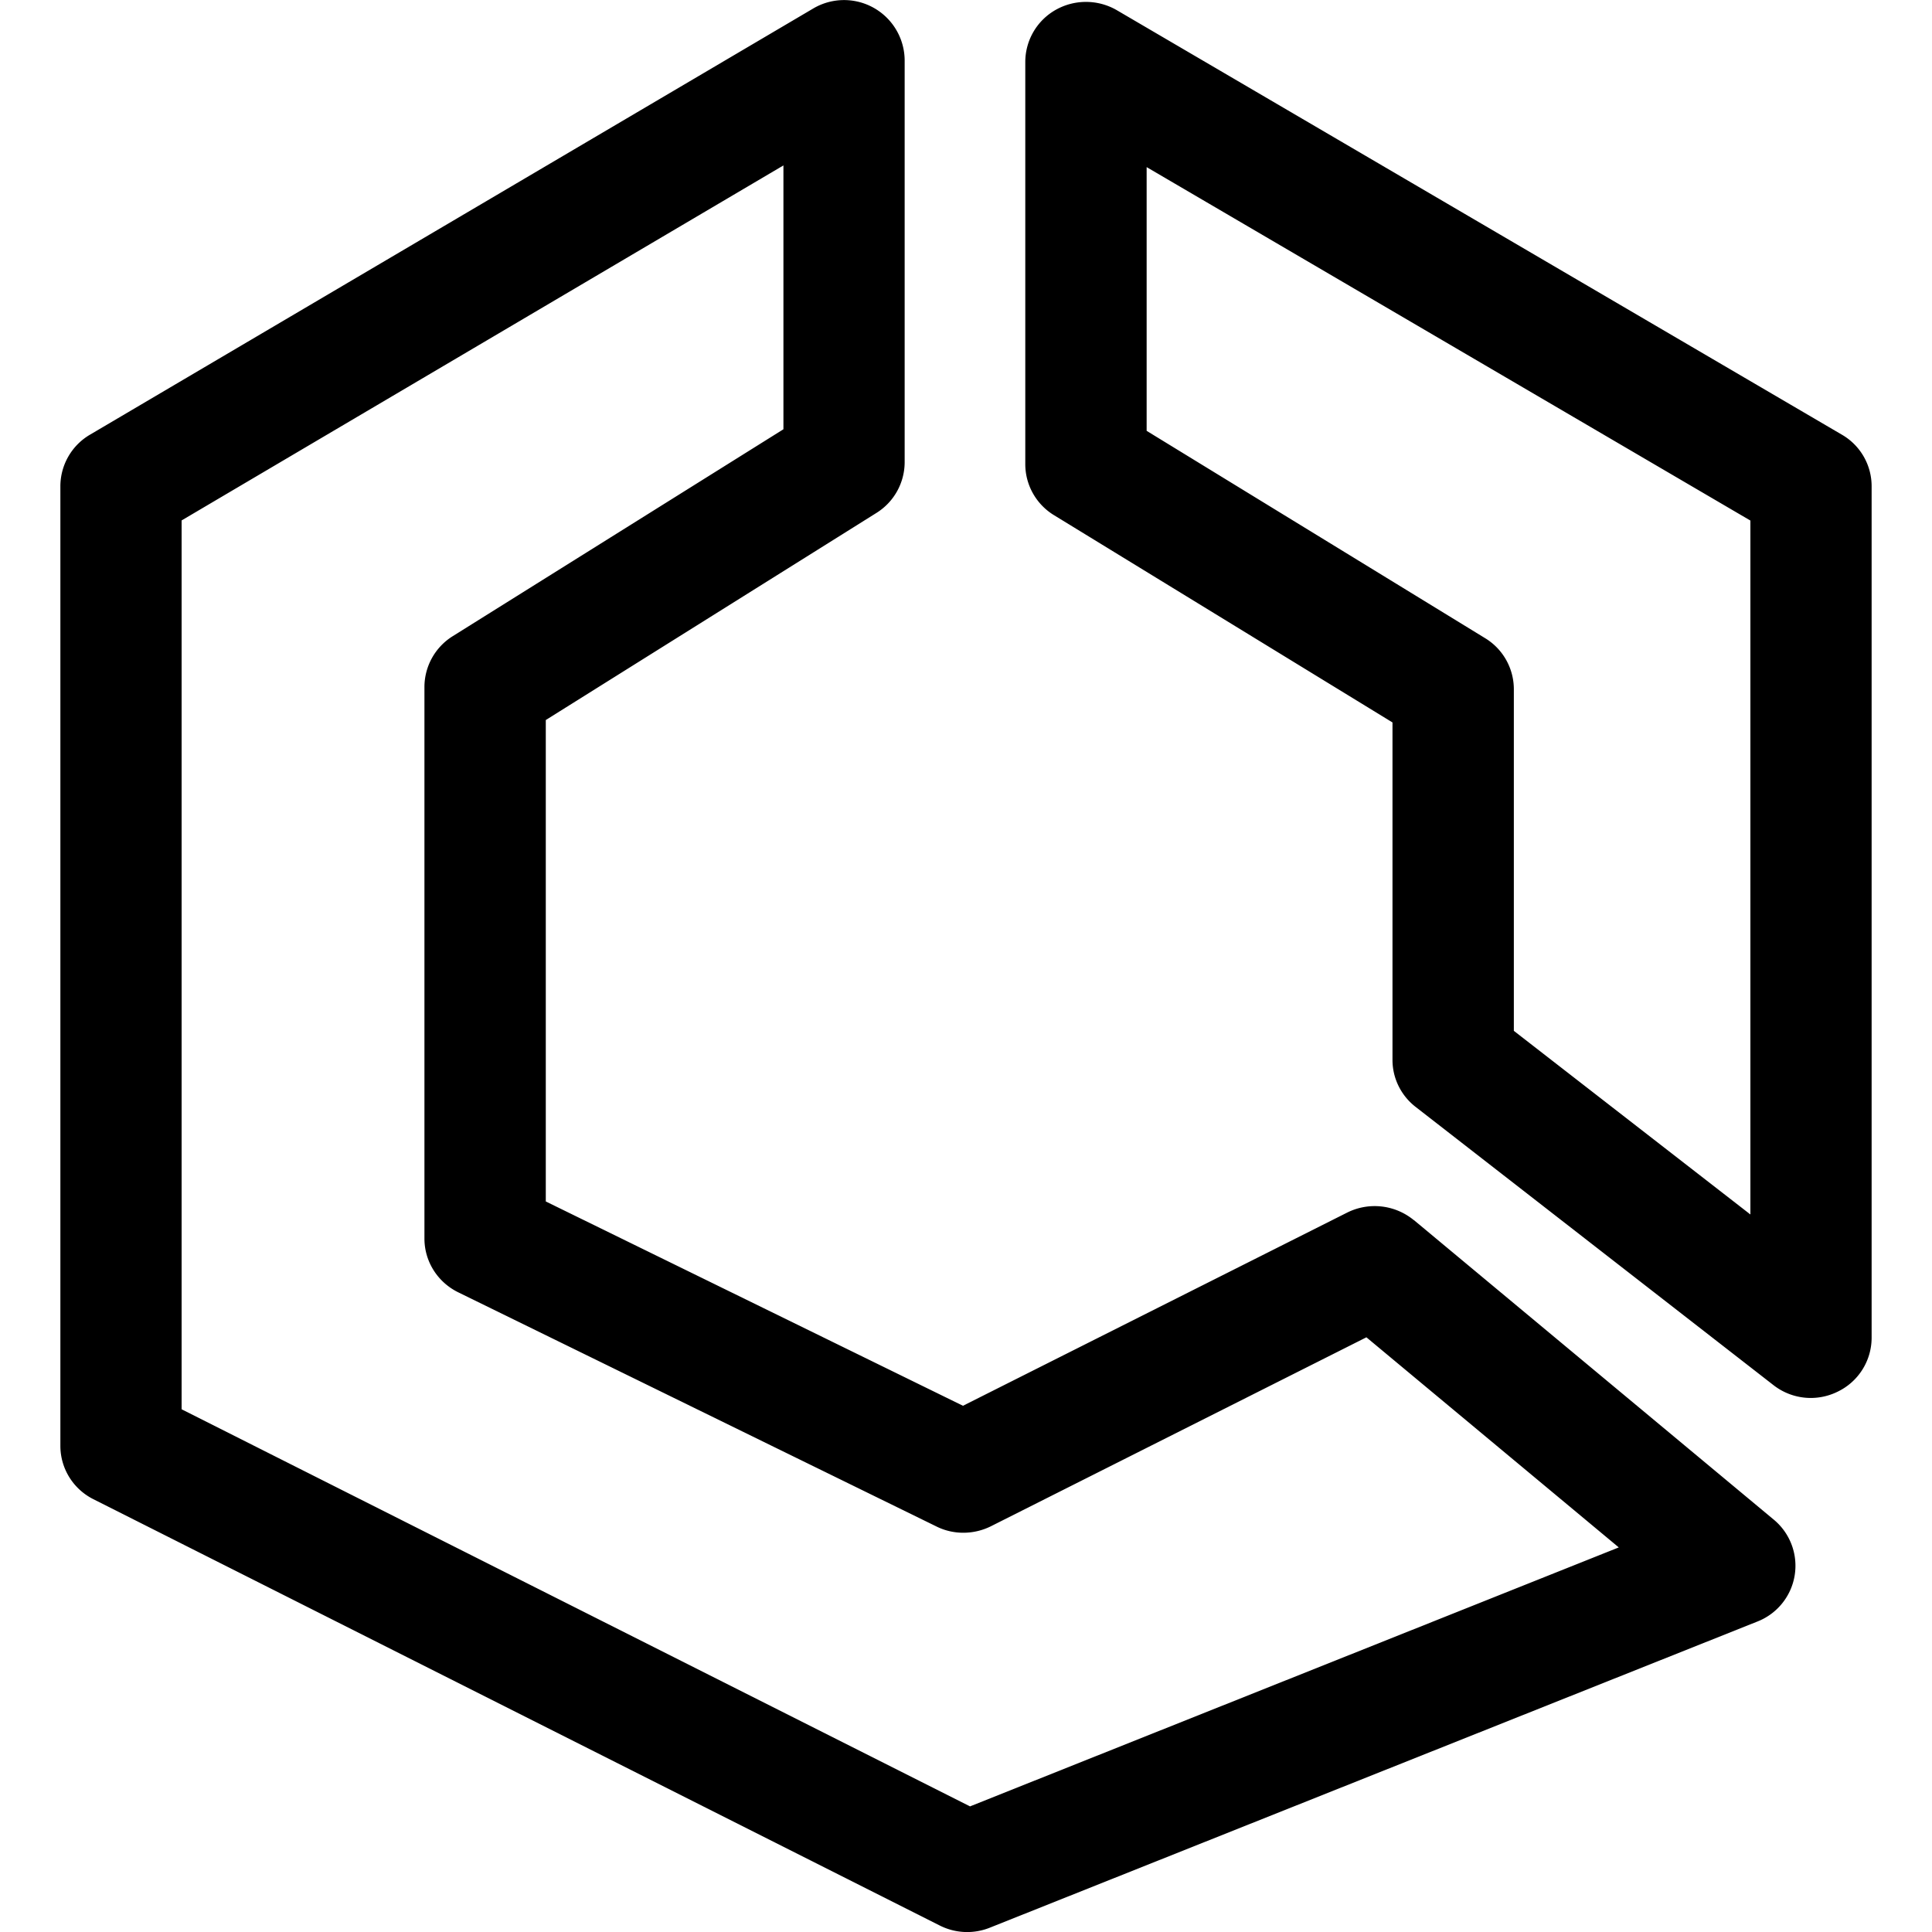
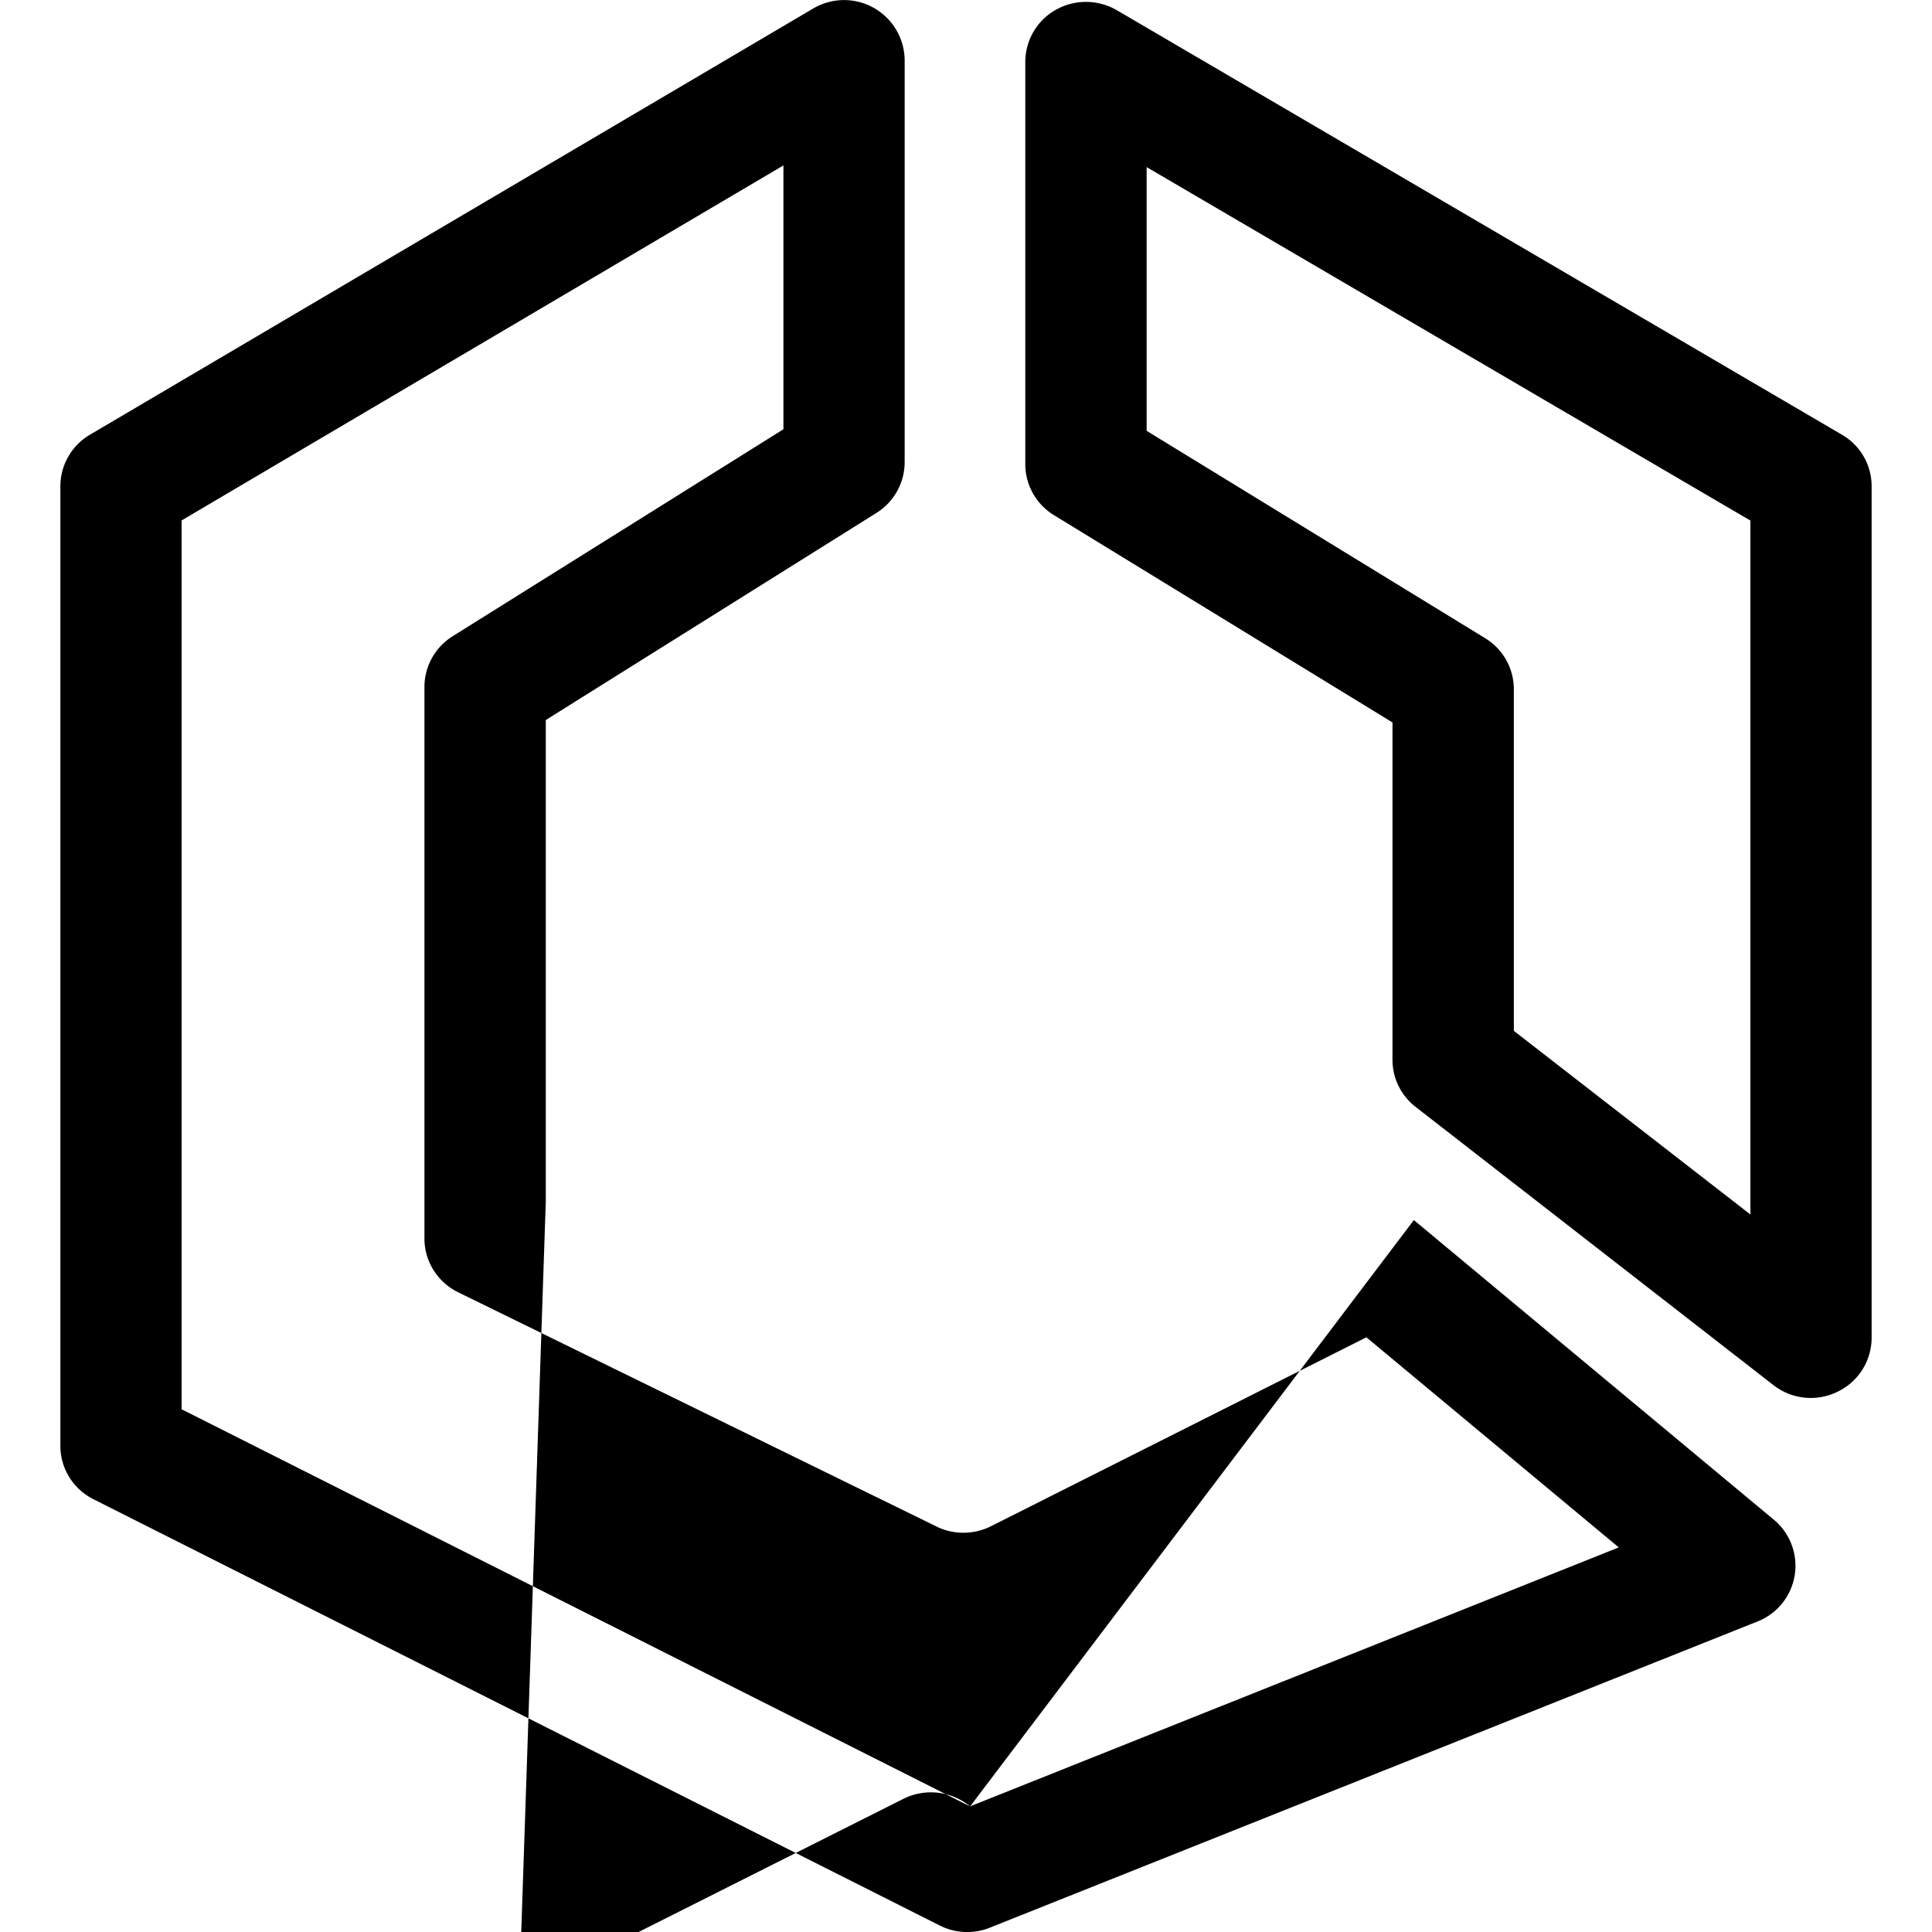
<svg xmlns="http://www.w3.org/2000/svg" width="800px" height="800px" viewBox="0 0 16 16" fill="none">
-   <path fill="#000000" fill-rule="evenodd" d="M14.495 10.057l-1.958-1.52v-2.83a.495.495 0 00-.238-.422L9.496 3.568V1.384l5 2.927v5.746zm.759-6.457L9.25.085a.51.51 0 00-.506-.004.496.496 0 00-.253.431v3.332c0 .172.09.332.237.422l2.804 1.717v2.795c0 .152.071.296.193.39l2.962 2.303a.502.502 0 00.53.055.496.496 0 00.283-.446V4.028a.493.493 0 00-.246-.428zM8.034 14.96l-6.53-3.289V4.31L6.488 1.37v2.185L3.747 5.27a.497.497 0 00-.232.42v4.567c0 .188.107.36.279.445l3.962 1.94c.141.07.309.068.45-.002l3.11-1.565 2.09 1.74-5.371 2.144zm3.675-4.855a.51.51 0 00-.552-.063l-3.182 1.6L4.52 9.95V5.963l2.738-1.715a.496.496 0 00.234-.42V.498a.502.502 0 00-.76-.426L.745 3.6a.496.496 0 00-.245.428v7.946c0 .187.106.358.274.442l7.008 3.53a.504.504 0 00.416.018l6.358-2.536a.496.496 0 00.136-.841l-2.983-2.483z" clip-rule="evenodd" />
+   <path fill="#000000" fill-rule="evenodd" d="M14.495 10.057l-1.958-1.52v-2.83a.495.495 0 00-.238-.422L9.496 3.568V1.384l5 2.927v5.746zm.759-6.457L9.25.085a.51.51 0 00-.506-.004.496.496 0 00-.253.431v3.332c0 .172.09.332.237.422l2.804 1.717v2.795c0 .152.071.296.193.39l2.962 2.303a.502.502 0 00.53.055.496.496 0 00.283-.446V4.028a.493.493 0 00-.246-.428zM8.034 14.96l-6.53-3.289V4.31L6.488 1.37v2.185L3.747 5.27a.497.497 0 00-.232.42v4.567c0 .188.107.36.279.445l3.962 1.94c.141.07.309.068.45-.002l3.11-1.565 2.09 1.74-5.371 2.144za.51.51 0 00-.552-.063l-3.182 1.6L4.52 9.95V5.963l2.738-1.715a.496.496 0 00.234-.42V.498a.502.502 0 00-.76-.426L.745 3.6a.496.496 0 00-.245.428v7.946c0 .187.106.358.274.442l7.008 3.53a.504.504 0 00.416.018l6.358-2.536a.496.496 0 00.136-.841l-2.983-2.483z" clip-rule="evenodd" />
</svg>